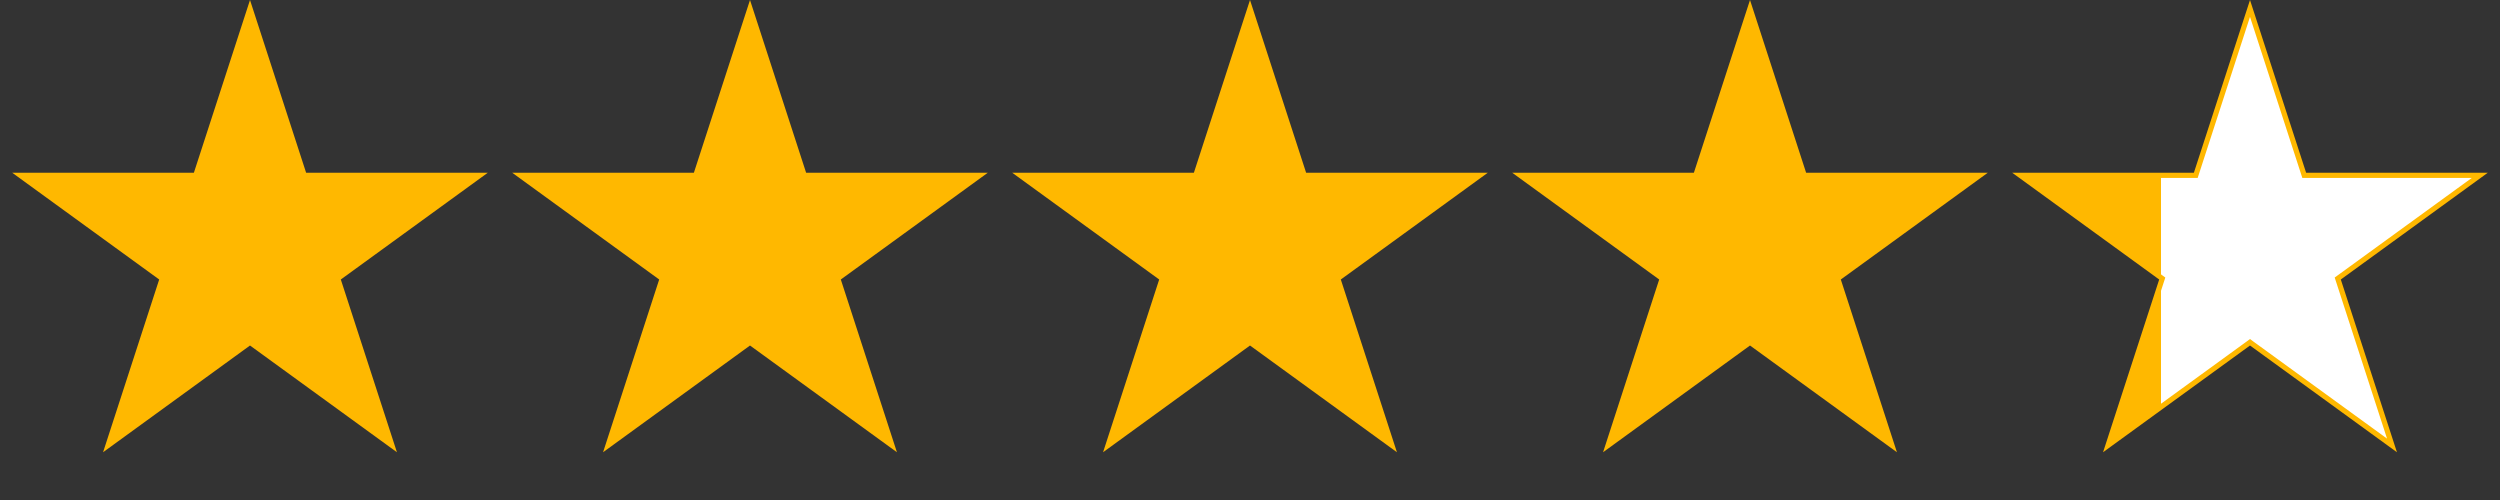
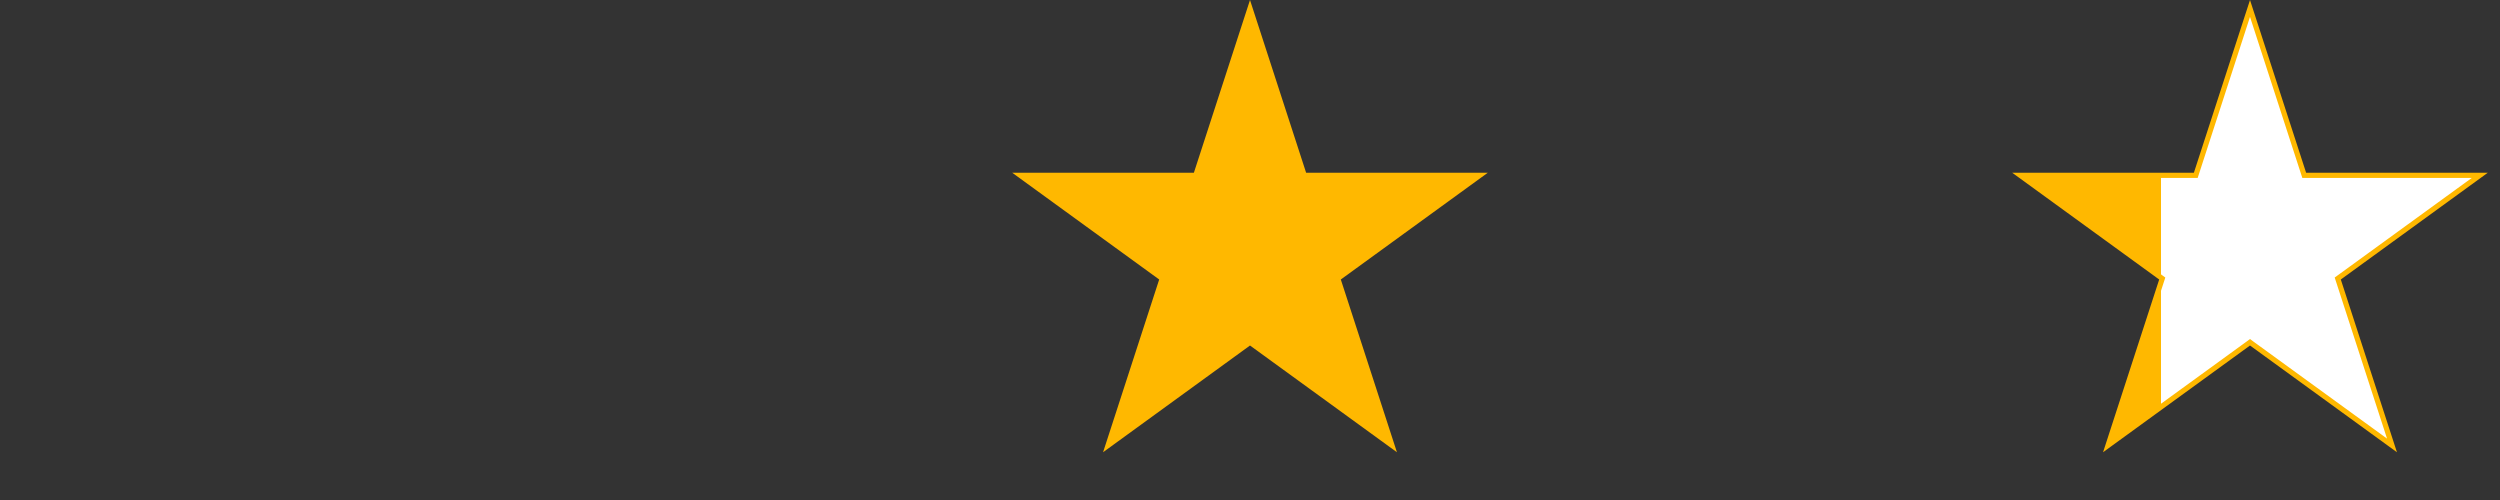
<svg xmlns="http://www.w3.org/2000/svg" width="120" height="24" viewBox="0 0 120 24" fill="none">
  <rect x="0" y="0" width="120" height="24" fill="#333333" stroke="none" />
-   <path d="M12 0L14.694 8.292H23.413L16.359 13.416L19.053 21.708L12 16.584L4.947 21.708L7.641 13.416L0.587 8.292H9.306L12 0Z" fill="#FFB800" />
-   <path d="M36 0L38.694 8.292H47.413L40.359 13.416L43.053 21.708L36 16.584L28.947 21.708L31.641 13.416L24.587 8.292H33.306L36 0Z" fill="#FFB800" />
  <path d="M60 0L62.694 8.292H71.413L64.359 13.416L67.053 21.708L60 16.584L52.947 21.708L55.641 13.416L48.587 8.292H57.306L60 0Z" fill="#FFB800" />
-   <path d="M84 0L86.694 8.292H95.413L88.359 13.416L91.053 21.708L84 16.584L76.947 21.708L79.641 13.416L72.587 8.292H81.306L84 0Z" fill="#FFB800" />
  <path d="M108 0.405L110.575 8.33L110.603 8.417H110.694H119.028L112.286 13.315L112.212 13.369L112.24 13.455L114.816 21.381L108.073 16.483L108 16.429L107.927 16.483L101.184 21.381L103.76 13.455L103.788 13.369L103.714 13.315L96.972 8.417H105.306H105.397L105.425 8.33L108 0.405Z" fill="url(#paint0_linear_13_16)" stroke="#FFB800" stroke-width="0.25" />
  <defs>
    <linearGradient id="paint0_linear_13_16" x1="97" y1="8.5" x2="119.5" y2="8.5" gradientUnits="userSpaceOnUse">
      <stop stop-color="#FFB800" />
      <stop offset="0.3" stop-color="#FFB800" />
      <stop offset="0.3" stop-color="white" />
      <stop offset="1" stop-color="white" />
    </linearGradient>
  </defs>
</svg>